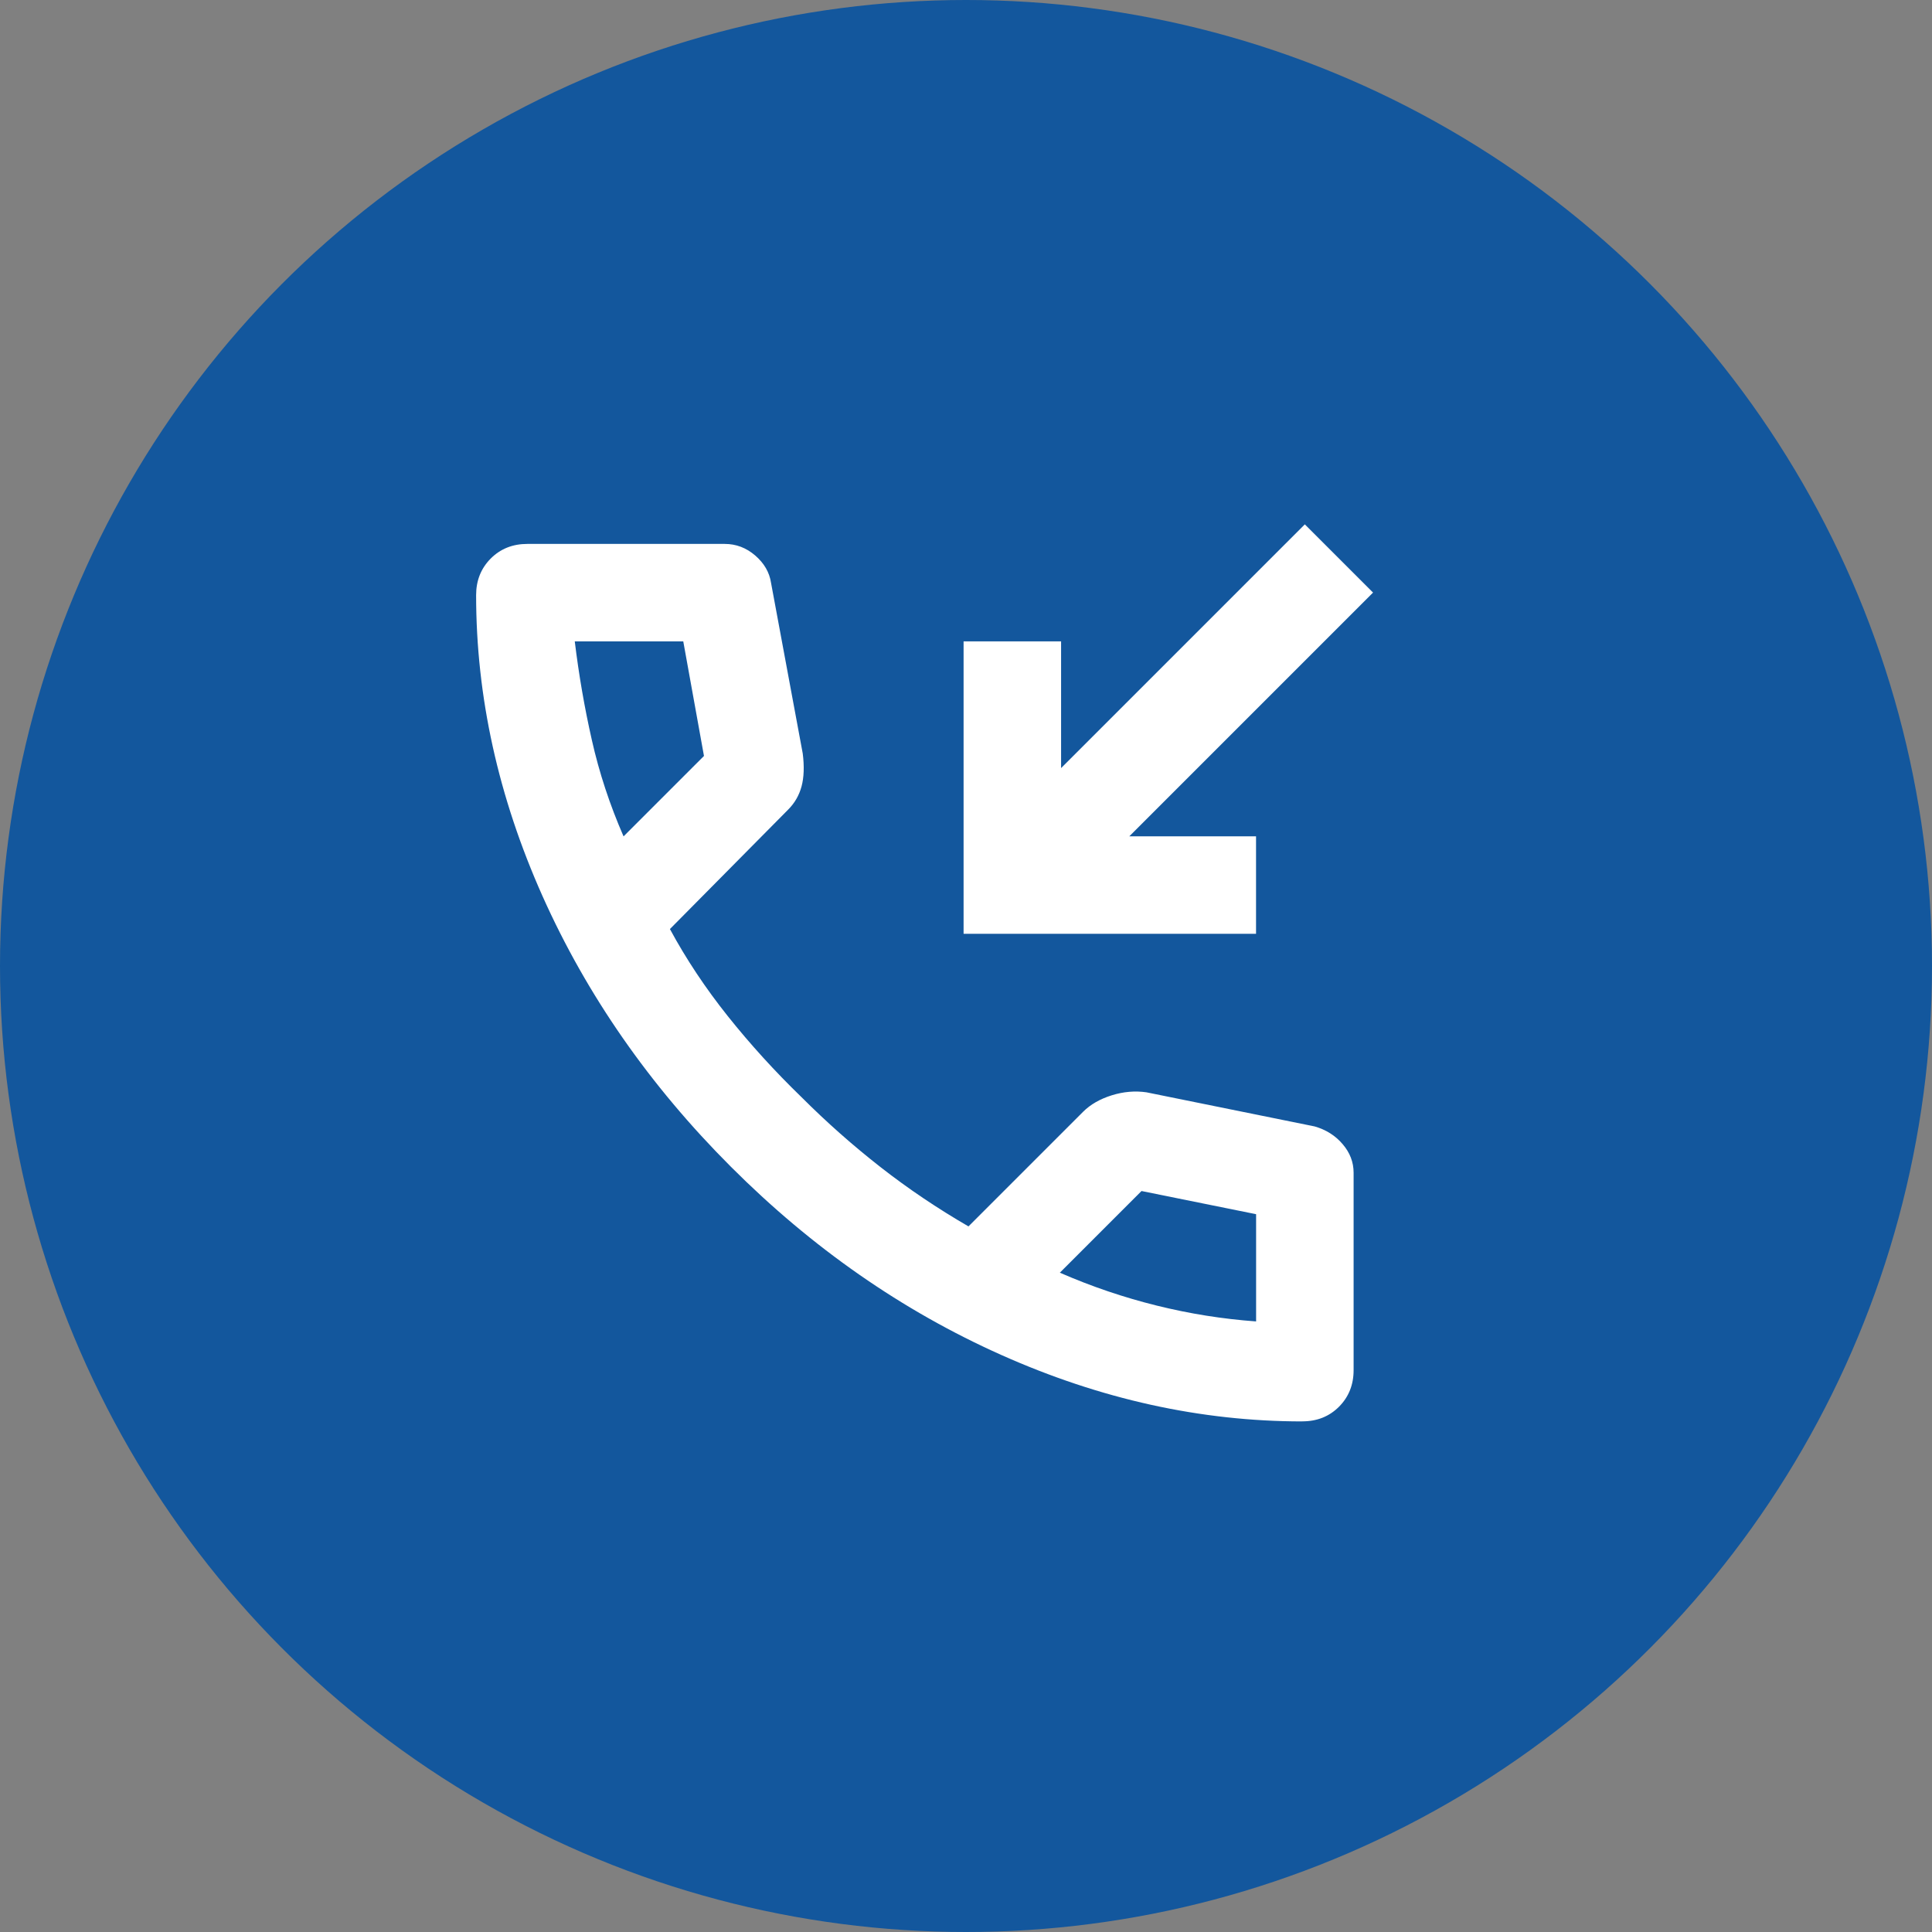
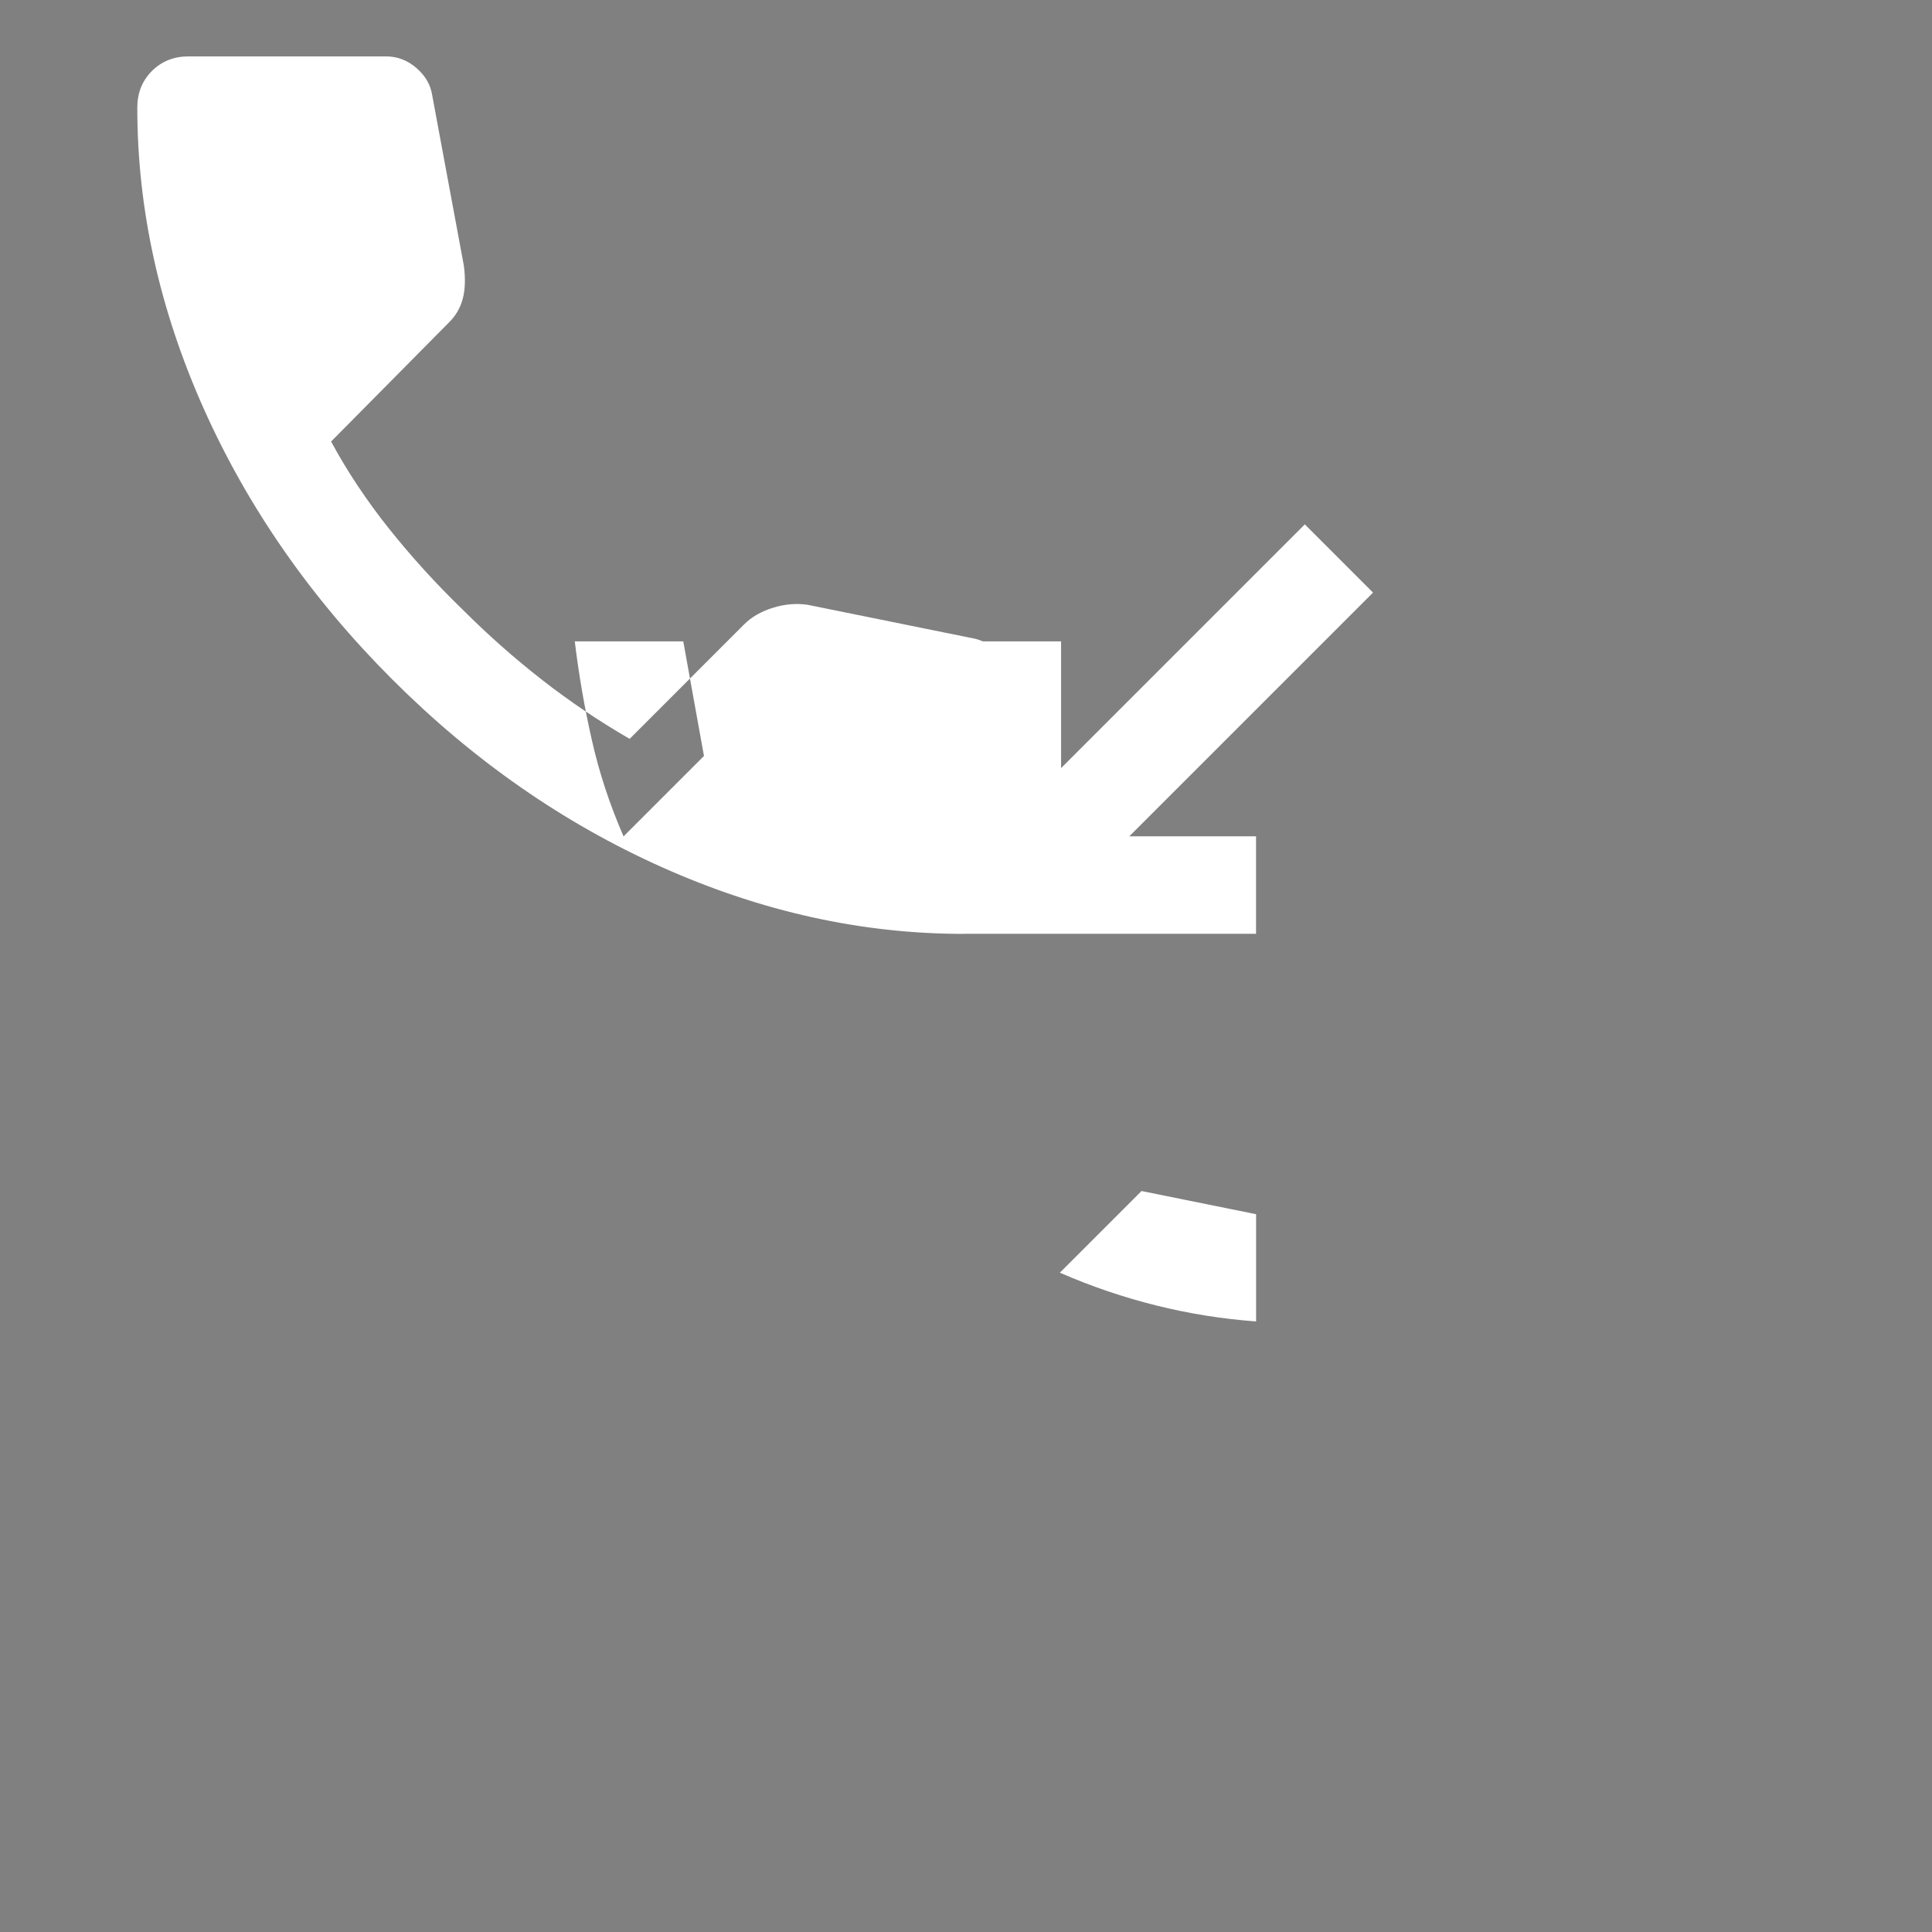
<svg xmlns="http://www.w3.org/2000/svg" id="_レイヤー_2" data-name="レイヤー 2" width="320" height="320" viewBox="0 0 320 320">
  <rect x="0" y="0" width="320" height="320" fill="#808080" stroke="none" />
  <g id="contents">
    <g>
-       <circle cx="160" cy="160" r="160" style="fill: #13579d; stroke-width: 0px;" />
-       <path d="M159.6,154.68v-48.45h16.15v20.99l40.37-40.37,11.3,11.3-40.37,40.37h20.99v16.15h-48.45ZM215.72,235.43c-16.82,0-33.44-3.67-49.86-11-16.42-7.33-31.36-17.73-44.81-31.19-13.46-13.46-23.85-28.4-31.19-44.81-7.33-16.42-11-33.04-11-49.86,0-2.42.81-4.44,2.42-6.06,1.61-1.61,3.63-2.42,6.06-2.42h32.7c1.88,0,3.57.64,5.05,1.92,1.48,1.28,2.36,2.79,2.62,4.54l5.25,28.26c.27,2.15.2,3.97-.2,5.45-.4,1.48-1.14,2.76-2.22,3.84l-19.58,19.78c2.69,4.98,5.89,9.79,9.59,14.43,3.7,4.64,7.77,9.12,12.21,13.42,4.17,4.17,8.55,8.04,13.12,11.61s9.42,6.83,14.53,9.79l18.98-18.98c1.21-1.21,2.79-2.12,4.74-2.73s3.87-.77,5.75-.5l27.86,5.65c1.88.54,3.43,1.51,4.64,2.93,1.21,1.41,1.82,2.99,1.82,4.74v32.7c0,2.42-.81,4.44-2.42,6.06-1.61,1.61-3.63,2.42-6.06,2.42ZM103.28,138.53l13.32-13.32-3.43-18.98h-17.97c.67,5.52,1.61,10.97,2.83,16.35,1.21,5.38,2.96,10.7,5.25,15.95ZM175.55,210.8c5.25,2.29,10.6,4.1,16.05,5.45,5.45,1.35,10.93,2.22,16.45,2.62v-17.76l-18.98-3.84-13.52,13.52Z" style="fill: #fff; stroke-width: 0px;" />
+       <path d="M159.6,154.68v-48.45h16.15v20.99l40.37-40.37,11.3,11.3-40.37,40.37h20.99v16.15h-48.45Zc-16.82,0-33.44-3.67-49.86-11-16.42-7.33-31.36-17.73-44.81-31.19-13.46-13.46-23.85-28.4-31.19-44.81-7.33-16.42-11-33.04-11-49.86,0-2.42.81-4.44,2.42-6.06,1.61-1.61,3.63-2.42,6.06-2.42h32.7c1.88,0,3.57.64,5.05,1.92,1.48,1.28,2.36,2.79,2.62,4.54l5.25,28.26c.27,2.15.2,3.97-.2,5.45-.4,1.48-1.14,2.76-2.22,3.84l-19.58,19.78c2.69,4.98,5.89,9.79,9.59,14.43,3.7,4.64,7.77,9.12,12.21,13.42,4.17,4.17,8.55,8.04,13.12,11.61s9.42,6.83,14.53,9.79l18.98-18.98c1.21-1.21,2.79-2.12,4.74-2.73s3.87-.77,5.75-.5l27.86,5.65c1.88.54,3.43,1.51,4.64,2.93,1.21,1.41,1.82,2.99,1.82,4.74v32.7c0,2.42-.81,4.44-2.42,6.06-1.61,1.61-3.63,2.42-6.06,2.42ZM103.28,138.53l13.32-13.32-3.43-18.98h-17.97c.67,5.52,1.61,10.97,2.83,16.35,1.21,5.38,2.96,10.7,5.25,15.95ZM175.55,210.8c5.25,2.29,10.6,4.1,16.05,5.45,5.45,1.35,10.93,2.22,16.45,2.62v-17.76l-18.98-3.84-13.52,13.52Z" style="fill: #fff; stroke-width: 0px;" />
    </g>
  </g>
</svg>